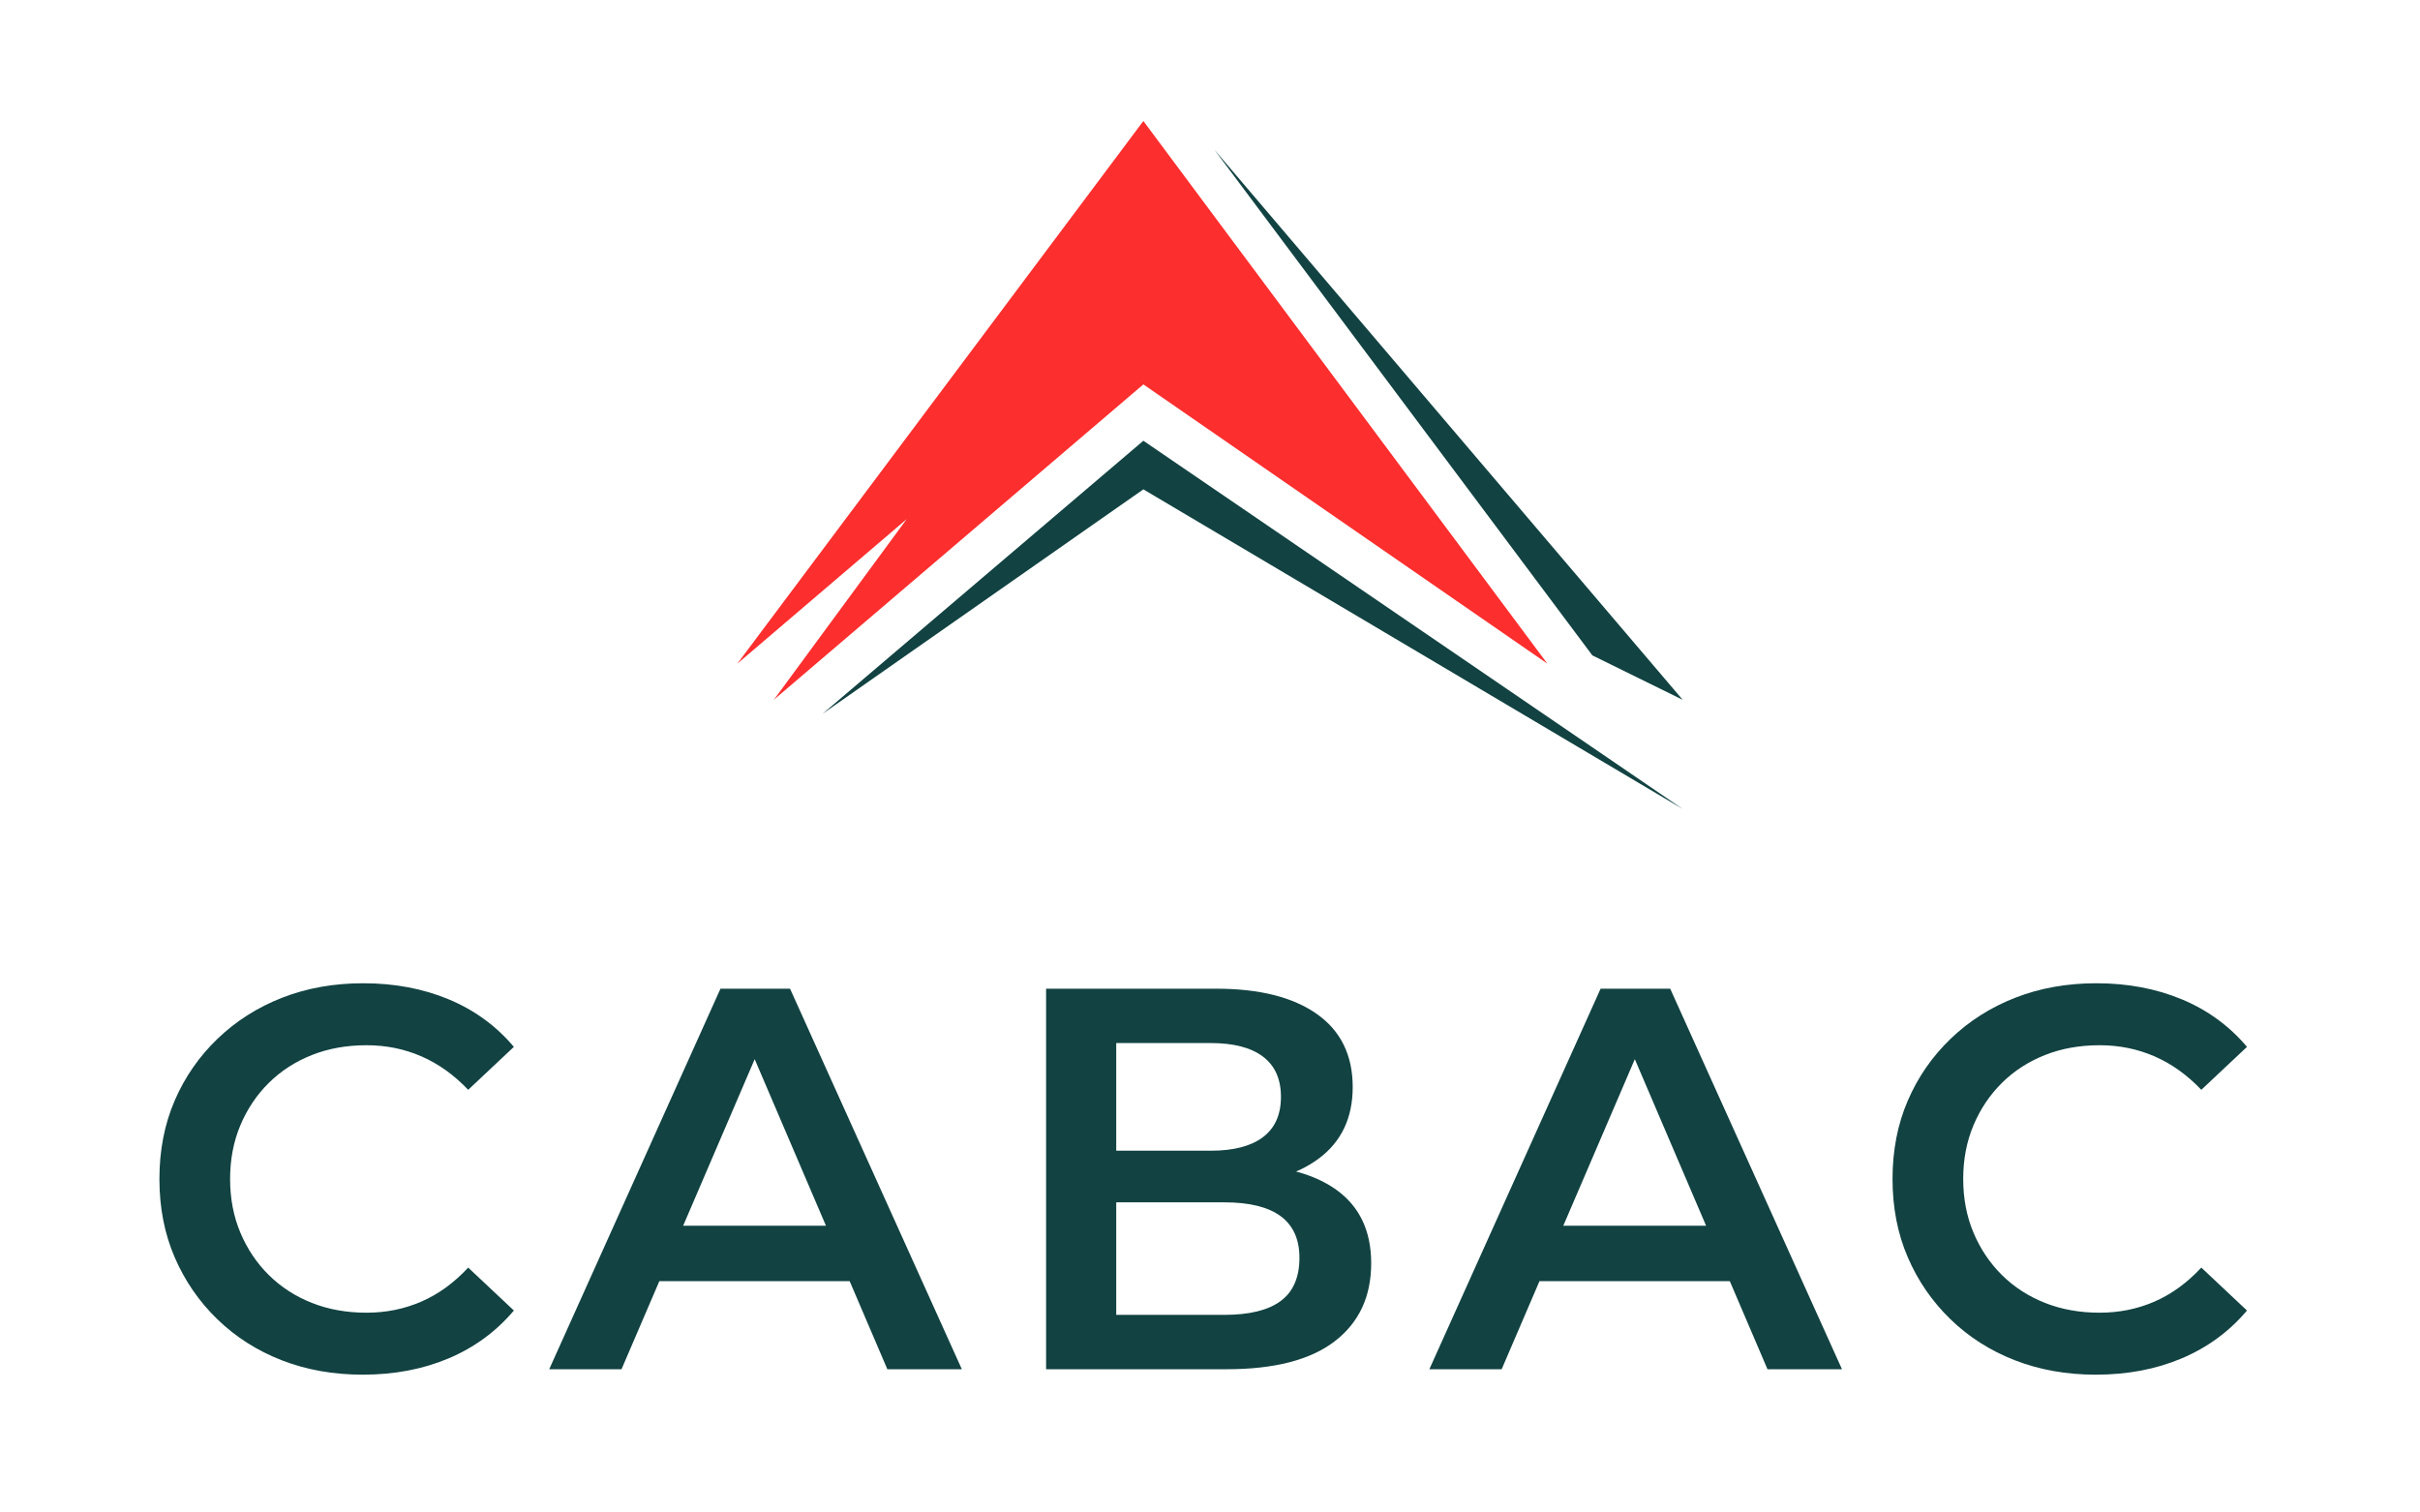
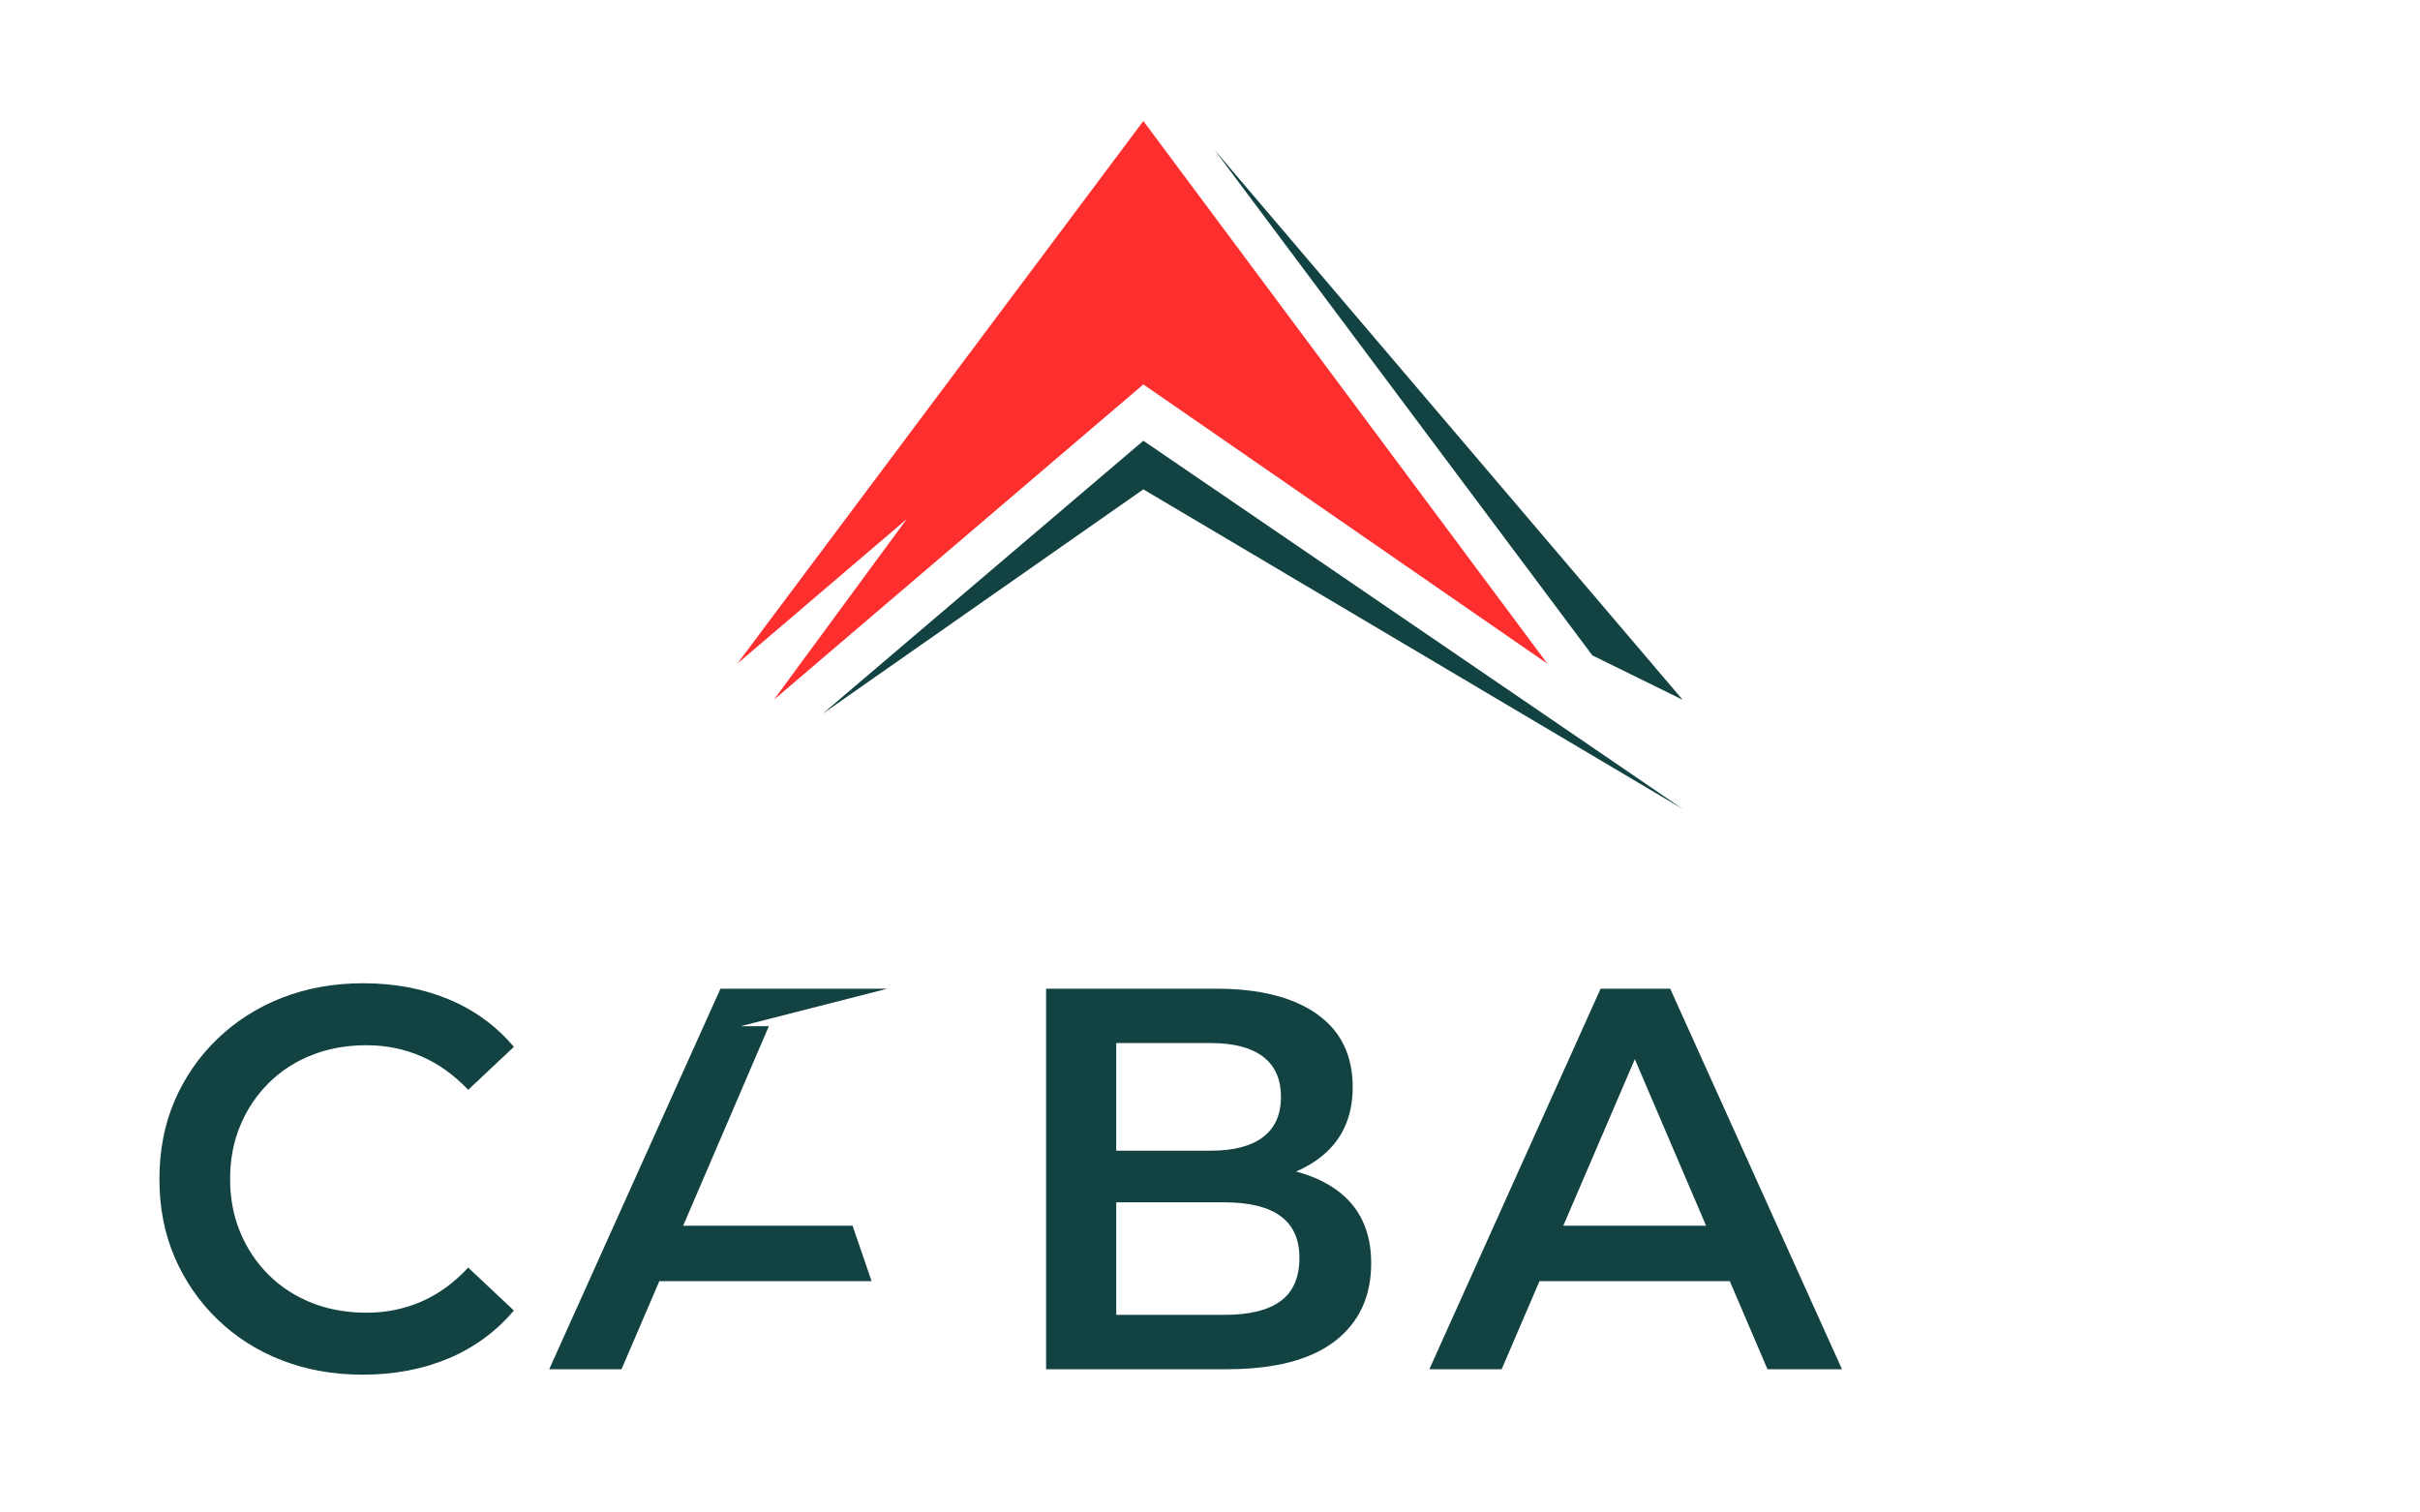
<svg xmlns="http://www.w3.org/2000/svg" width="160" height="100" viewBox="0 0 160 100" fill="none">
  <path d="M23.983 90.888C22.042 90.888 20.257 90.57 18.628 89.936C16.998 89.301 15.578 88.396 14.368 87.222C13.158 86.048 12.218 84.682 11.547 83.124C10.876 81.567 10.54 79.842 10.54 77.949C10.54 76.056 10.876 74.331 11.547 72.773C12.218 71.216 13.164 69.85 14.386 68.675C15.608 67.502 17.034 66.597 18.664 65.962C20.293 65.327 22.078 65.009 24.019 65.009C26.08 65.009 27.961 65.363 29.662 66.07C31.363 66.777 32.801 67.825 33.975 69.215L30.956 72.054C30.022 71.072 28.991 70.335 27.865 69.844C26.738 69.353 25.529 69.107 24.235 69.107C22.917 69.107 21.713 69.322 20.623 69.754C19.532 70.185 18.586 70.796 17.783 71.587C16.98 72.378 16.351 73.312 15.896 74.39C15.441 75.469 15.213 76.655 15.213 77.949C15.213 79.243 15.441 80.429 15.896 81.507C16.351 82.585 16.98 83.52 17.783 84.311C18.586 85.102 19.532 85.712 20.623 86.144C21.713 86.575 22.917 86.791 24.235 86.791C25.529 86.791 26.738 86.545 27.865 86.054C28.991 85.563 30.022 84.814 30.956 83.808L33.975 86.647C32.801 88.037 31.363 89.091 29.662 89.81C27.961 90.529 26.068 90.888 23.983 90.888Z" fill="#124242" />
-   <path d="M41.523 84.706L42.817 81.04H56.368L57.626 84.706H41.523ZM36.312 90.529L47.634 65.369H52.234L63.593 90.529H58.668L48.964 67.849H50.833L41.092 90.529H36.312Z" fill="#124242" />
+   <path d="M41.523 84.706L42.817 81.04H56.368L57.626 84.706H41.523ZM36.312 90.529L47.634 65.369H52.234H58.668L48.964 67.849H50.833L41.092 90.529H36.312Z" fill="#124242" />
  <path d="M73.8 86.934H80.953C82.606 86.934 83.846 86.629 84.673 86.018C85.499 85.407 85.913 84.454 85.913 83.16C85.913 81.938 85.499 81.022 84.673 80.411C83.846 79.8 82.606 79.494 80.953 79.494H73.8V86.934ZM73.8 76.08H80.054C81.564 76.08 82.714 75.78 83.505 75.181C84.295 74.582 84.691 73.696 84.691 72.521C84.691 71.348 84.295 70.461 83.505 69.862C82.714 69.263 81.564 68.963 80.054 68.963H73.8V76.08ZM69.163 90.529V65.369H80.413C83.265 65.369 85.481 65.926 87.063 67.04C88.644 68.154 89.435 69.766 89.435 71.874C89.435 73.911 88.686 75.487 87.189 76.601C85.691 77.715 83.684 78.272 81.168 78.272L81.851 77.014C84.655 77.014 86.823 77.566 88.357 78.668C89.89 79.77 90.657 81.388 90.657 83.52C90.657 85.725 89.854 87.444 88.249 88.678C86.644 89.912 84.26 90.529 81.096 90.529H69.163Z" fill="#124242" />
  <path d="M99.715 84.706L101.009 81.04H114.559L115.817 84.706H99.715ZM94.503 90.529L105.825 65.369H110.426L121.784 90.529H116.859L107.155 67.849H109.024L99.283 90.529H94.503Z" fill="#124242" />
-   <path d="M138.569 90.888C136.628 90.888 134.843 90.57 133.214 89.936C131.584 89.301 130.164 88.396 128.954 87.222C127.744 86.048 126.803 84.682 126.133 83.124C125.462 81.567 125.126 79.842 125.126 77.949C125.126 76.056 125.462 74.331 126.133 72.773C126.803 71.216 127.75 69.85 128.972 68.675C130.194 67.502 131.62 66.597 133.249 65.962C134.879 65.327 136.664 65.009 138.605 65.009C140.666 65.009 142.546 65.363 144.248 66.07C145.949 66.777 147.387 67.825 148.561 69.215L145.542 72.054C144.607 71.072 143.577 70.335 142.451 69.844C141.324 69.353 140.115 69.107 138.821 69.107C137.503 69.107 136.298 69.322 135.208 69.754C134.118 70.185 133.171 70.796 132.369 71.587C131.566 72.378 130.937 73.312 130.482 74.39C130.026 75.469 129.799 76.655 129.799 77.949C129.799 79.243 130.026 80.429 130.482 81.507C130.937 82.585 131.566 83.52 132.369 84.311C133.171 85.102 134.118 85.712 135.208 86.144C136.298 86.575 137.503 86.791 138.821 86.791C140.115 86.791 141.324 86.545 142.451 86.054C143.577 85.563 144.607 84.814 145.542 83.808L148.561 86.647C147.387 88.037 145.949 89.091 144.248 89.81C142.546 90.529 140.654 90.888 138.569 90.888Z" fill="#124242" />
  <path d="M75.594 8C66.645 19.959 57.697 31.919 48.749 43.879C52.481 40.693 56.214 37.507 59.947 34.321C57.021 38.3 54.095 42.28 51.169 46.26C59.31 39.312 67.452 32.363 75.594 25.415C84.498 31.57 93.402 37.724 102.306 43.879C93.402 31.919 84.498 19.959 75.594 8Z" fill="#FC2E2E" />
  <path d="M105.279 43.332C96.95 32.188 88.62 21.043 80.291 9.899C90.611 22.022 100.931 34.145 111.251 46.268" fill="#124242" />
  <path d="M54.383 47.195C61.453 41.177 68.523 35.158 75.594 29.14C87.48 37.256 99.365 45.371 111.251 53.487C99.365 46.443 87.48 39.399 75.594 32.354C68.523 37.301 61.453 42.248 54.383 47.195Z" fill="#124242" />
</svg>